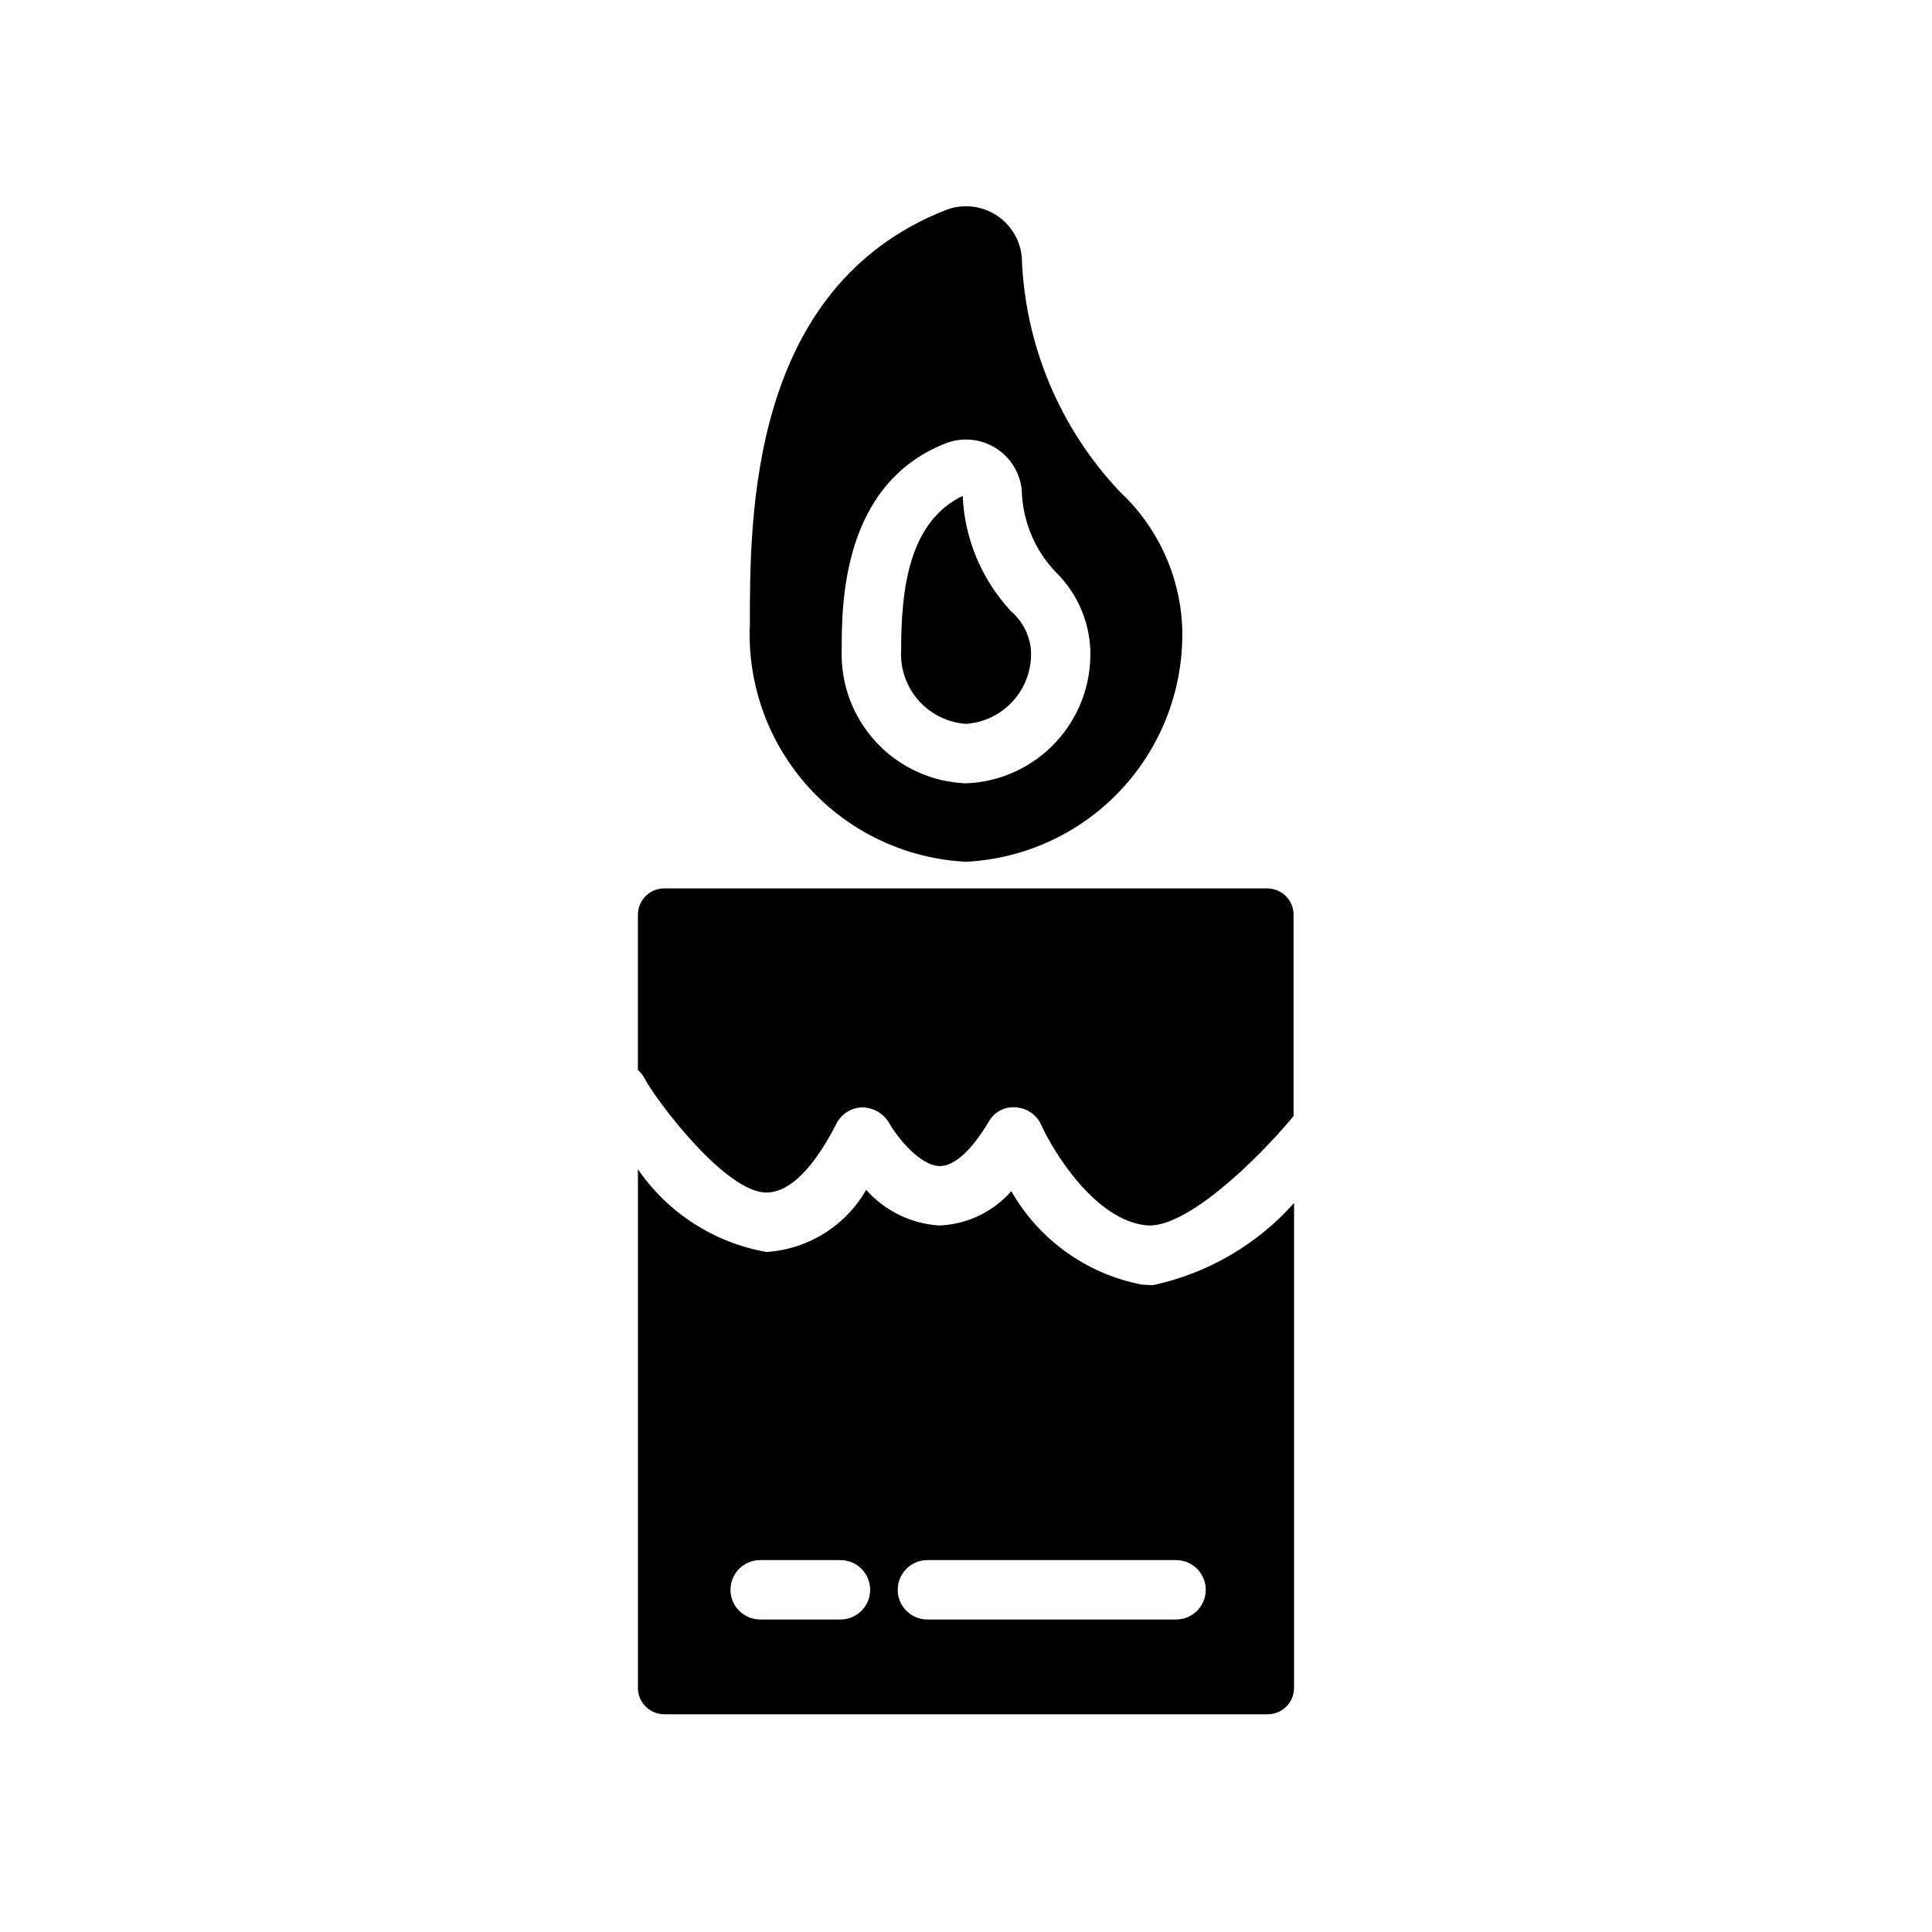
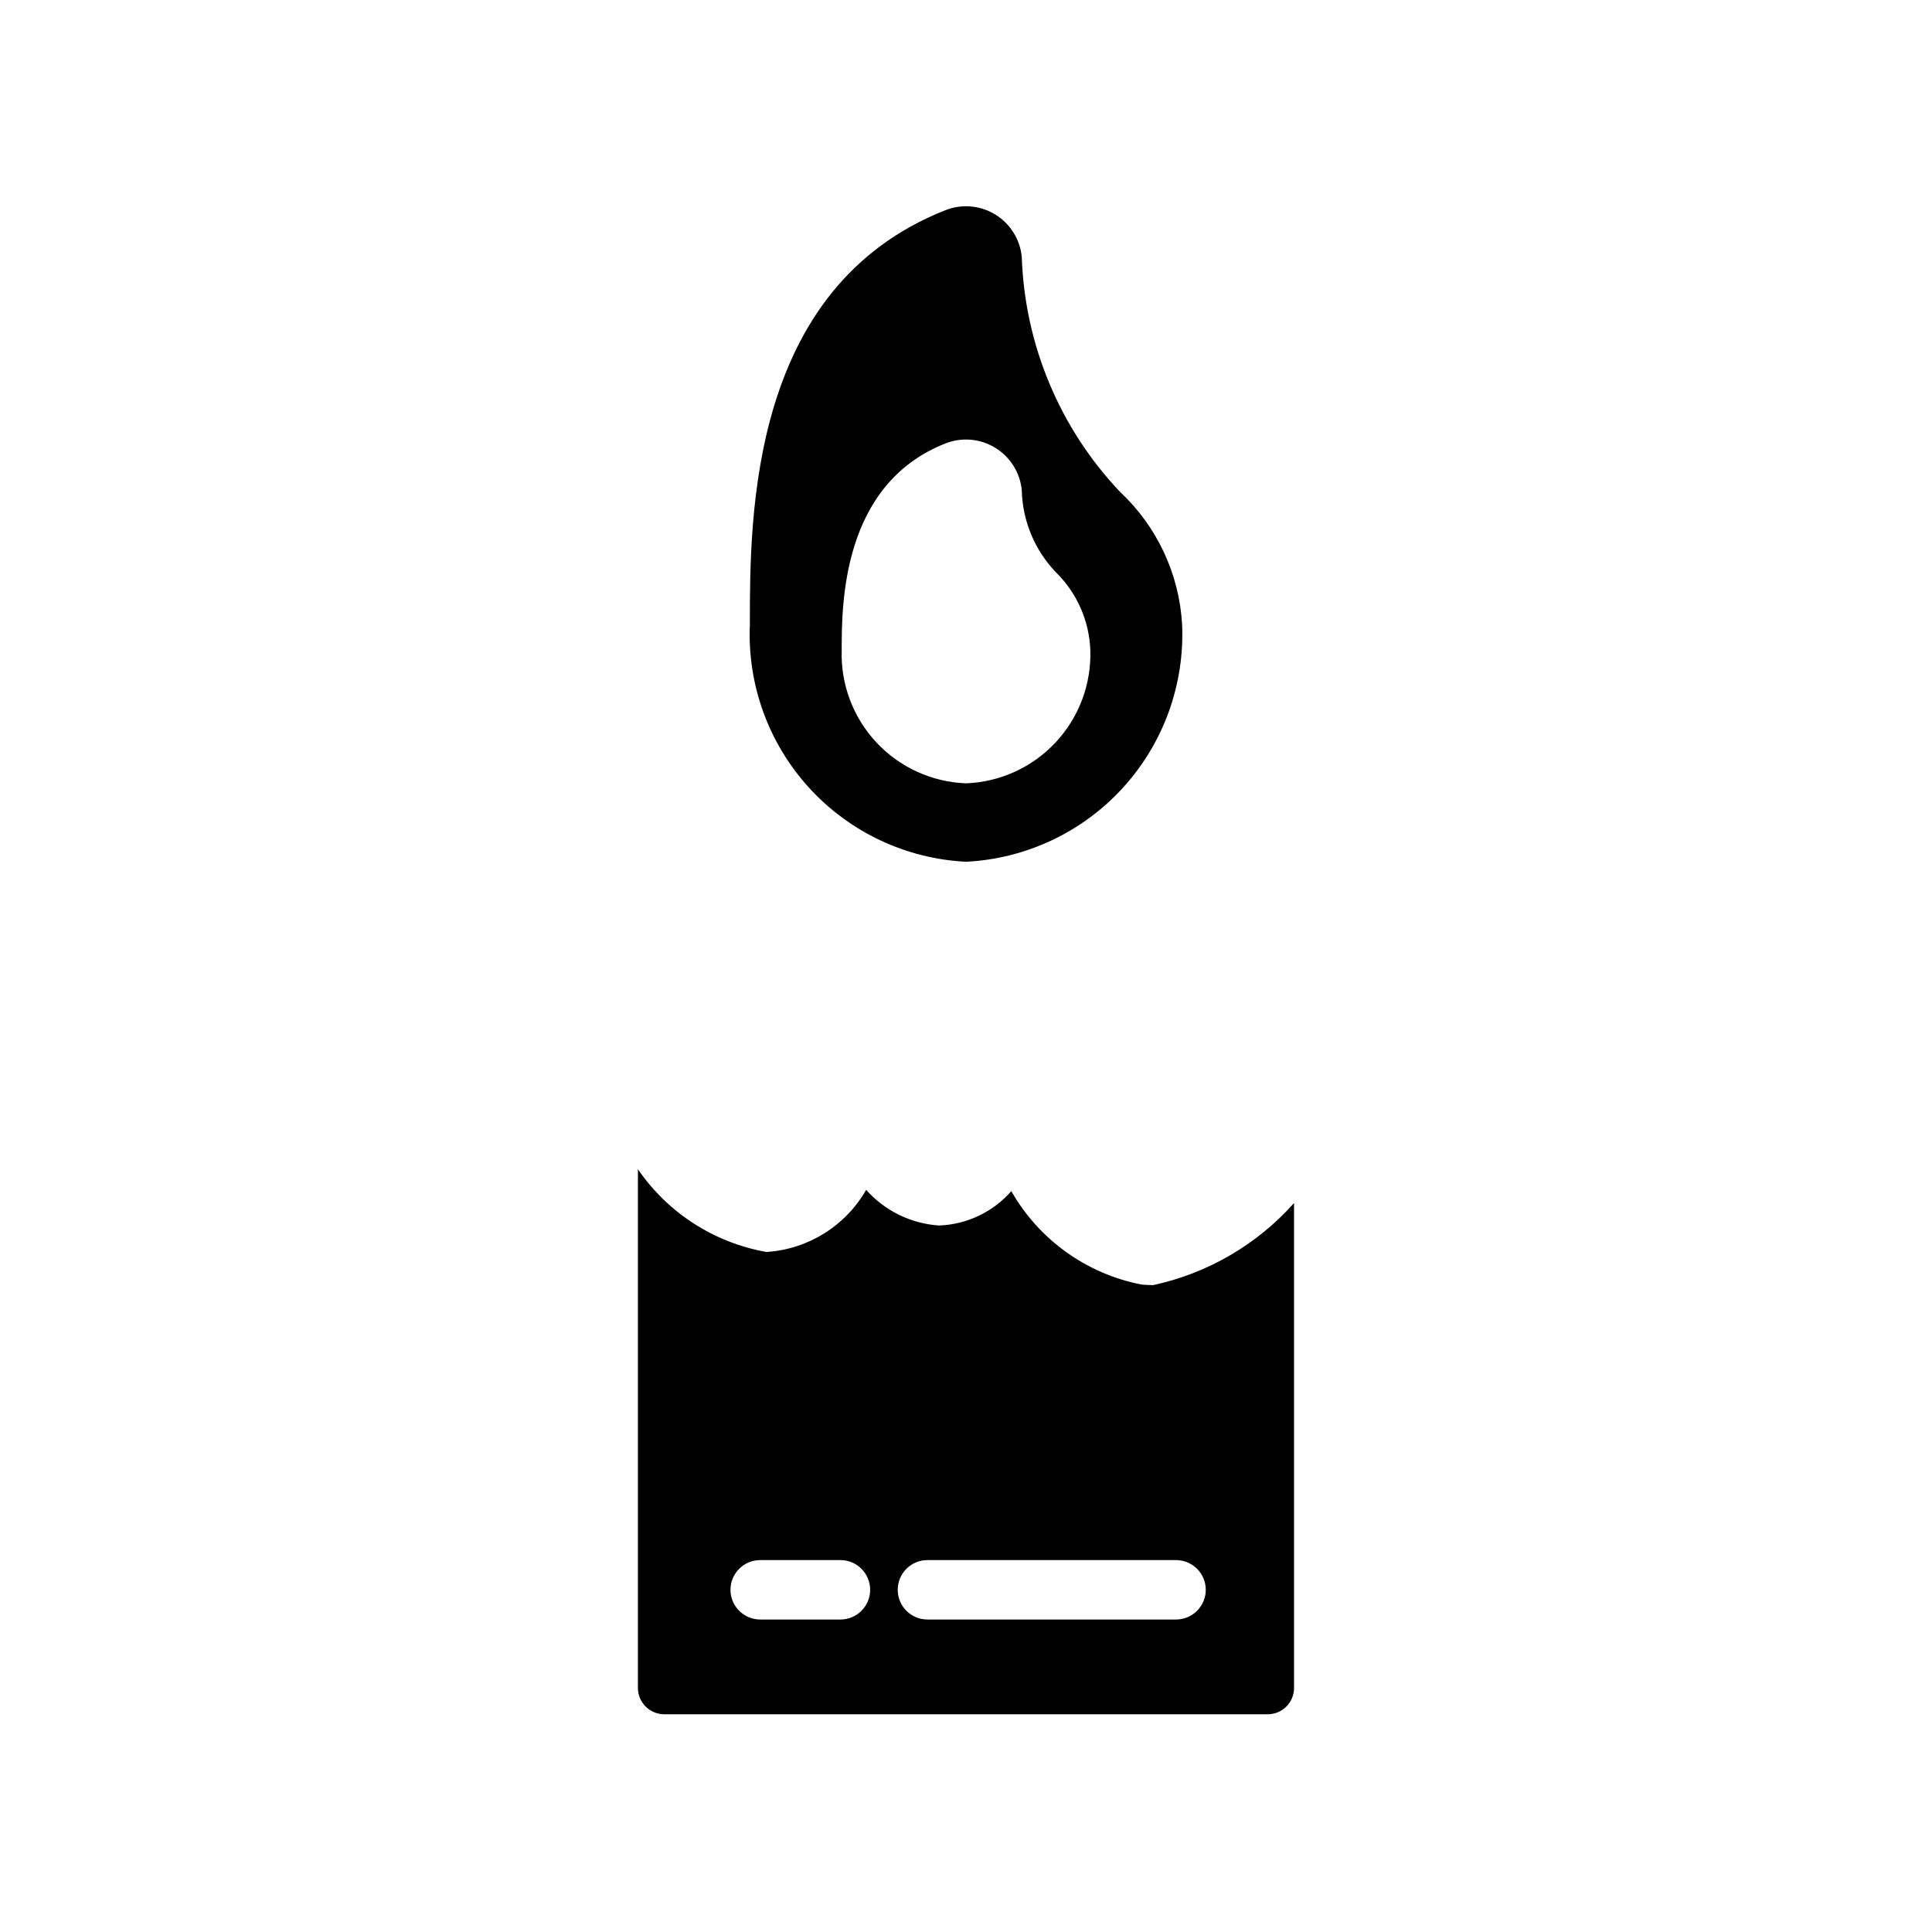
<svg xmlns="http://www.w3.org/2000/svg" fill="#000000" width="800px" height="800px" version="1.1" viewBox="144 144 512 512">
  <g>
-     <path d="m399.12 275.41c-14.168 6.848-16.312 24.434-16.312 40.84v0.004c-0.289 4.867 1.355 9.656 4.574 13.324s7.754 5.914 12.621 6.258c4.867-0.34 9.406-2.586 12.629-6.254 3.223-3.668 4.867-8.457 4.578-13.328-0.352-3.973-2.238-7.648-5.258-10.25-7.781-8.348-12.332-19.191-12.832-30.594z" />
    <path d="m440.74 274.27c-15.945-16.871-25.18-38.984-25.961-62.188-0.449-4.644-3.055-8.809-7.035-11.242-3.981-2.43-8.875-2.852-13.211-1.133-51.812 20.469-51.812 80.812-51.812 109.82v-0.004c-0.688 15.918 4.953 31.457 15.684 43.234 10.73 11.773 25.68 18.824 41.594 19.617 15.91-0.793 30.863-7.844 41.594-19.617 10.73-11.777 16.367-27.316 15.68-43.234-0.754-13.441-6.676-26.074-16.531-35.25zm-40.742 77.32c-9.047-0.336-17.594-4.242-23.766-10.863s-9.469-15.418-9.172-24.465c0-11.996 0-43.895 27.473-54.742 4.336-1.715 9.223-1.293 13.199 1.137 3.981 2.43 6.59 6.582 7.047 11.219 0.188 8.141 3.418 15.914 9.055 21.793 5.551 5.449 8.812 12.816 9.113 20.594 0.297 9.047-3.008 17.844-9.184 24.465s-14.719 10.527-23.766 10.863z" />
    <path d="m446.52 484.42c-14.562-2.828-27.164-11.867-34.512-24.75-4.859 5.539-11.785 8.832-19.145 9.102-7.43-0.488-14.371-3.883-19.32-9.449-5.469 9.551-15.355 15.727-26.34 16.453h-0.125c-13.82-2.441-26.082-10.34-34.023-21.914v137.45c0 3.859 3.133 6.988 6.992 6.988h159.91c1.855 0 3.629-0.734 4.938-2.047 1.309-1.312 2.043-3.09 2.039-4.941v-128.49c-9.824 11.02-22.898 18.637-37.328 21.742-1.023 0-2.047-0.047-3.086-0.141zm-79.793 88.766h-21.27c-4.348 0-7.871-3.523-7.871-7.871s3.523-7.875 7.871-7.875h21.27c4.348 0 7.871 3.527 7.871 7.875s-3.523 7.871-7.871 7.871zm96.809-7.871h0.004c0 2.086-0.832 4.09-2.309 5.566-1.477 1.477-3.477 2.305-5.566 2.305h-65.887c-4.348 0-7.871-3.523-7.871-7.871s3.523-7.875 7.871-7.875h65.891-0.004c2.09 0 4.09 0.832 5.566 2.309 1.477 1.477 2.309 3.477 2.309 5.566z" />
-     <path d="m347.08 460.03c7.699 0 14.359-9.965 18.594-18.277v-0.004c1.324-2.582 3.961-4.227 6.863-4.281 2.883 0.051 5.539 1.57 7.039 4.031 2.078 3.731 8.141 11.461 13.508 11.523 3.824 0 8.406-4.156 12.91-11.715v0.004c1.426-2.606 4.258-4.113 7.211-3.844 2.93 0.172 5.519 1.953 6.723 4.629 3.148 6.992 14.328 25.379 27.977 26.641 10.25 0.898 28.875-16.863 38.902-28.953v-53.371l0.004-0.004c0-1.848-0.734-3.621-2.043-4.93-1.309-1.309-3.082-2.043-4.934-2.043h-159.79c-1.852-0.004-3.633 0.727-4.941 2.035-1.312 1.309-2.051 3.086-2.051 4.938v41.141c0.676 0.59 1.238 1.293 1.672 2.078 3.258 6.188 21.566 30.402 32.352 30.402z" />
  </g>
</svg>